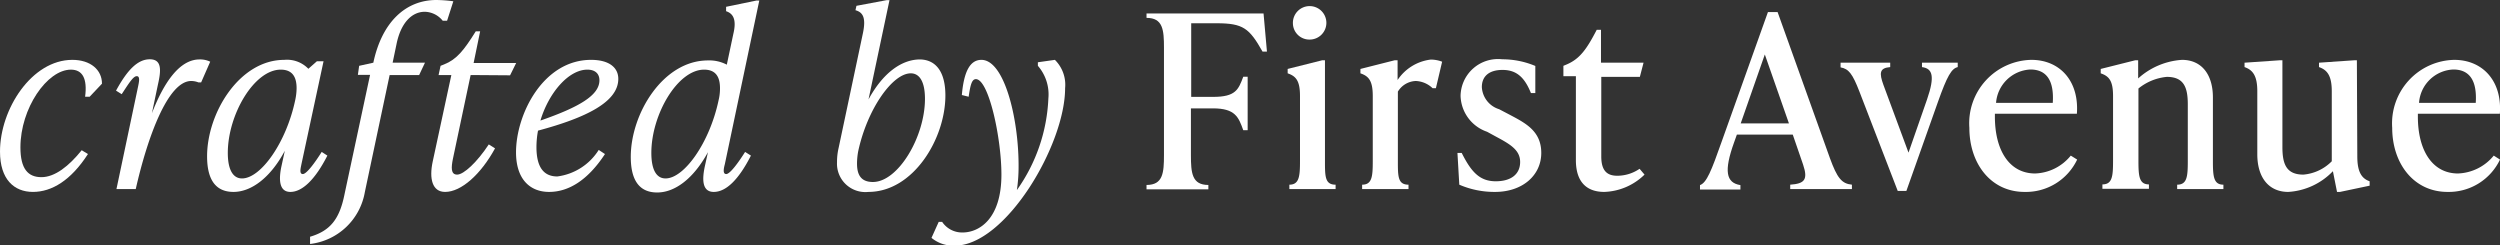
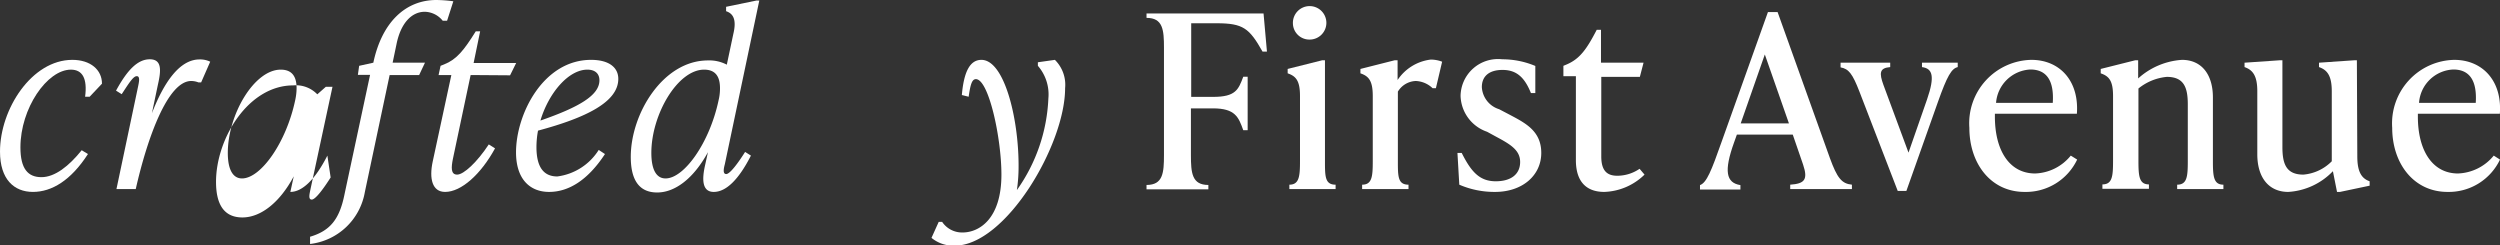
<svg xmlns="http://www.w3.org/2000/svg" viewBox="0 0 176.25 17.3">
  <rect x="0" y="0" width="176.25" height="17.3" fill="#333333" stroke="none" />
  <path d="M.68,12.05c0-3,2.24-6.47,5.1-6.47,1.29,0,2.09.71,2.09,1.68L7,8.18H6.68c.17-1.29-.19-1.91-1-1.91C4,6.27,2.12,9,2.12,11.75c0,1.51.53,2.1,1.48,2.1s1.94-.78,2.84-1.9l.44.27C5.68,14.08,4.33,14.89,3,14.89S.68,14,.68,12.05Z" transform="translate(-0.68 -1.36)" fill="#fff" />
  <path d="M15.5,5.71l-.64,1.46h-.19a1.4,1.4,0,0,0-.51-.1c-1.65,0-3.09,4-3.91,7.62H8.89L10.4,7.53c.09-.42.17-.8-.08-.8S9.76,7.24,9.26,8l-.4-.25c.78-1.43,1.51-2.21,2.38-2.21s.8.8.57,1.8l-.42,2c.85-2.18,1.95-3.79,3.36-3.79A1.63,1.63,0,0,1,15.5,5.71Z" transform="translate(-0.68 -1.36)" fill="#fff" />
-   <path d="M23.76,12.33C22.91,14,22,14.89,21.15,14.89s-.8-1-.63-1.8l.24-1.1c-1,1.88-2.35,2.9-3.62,2.9s-1.86-.88-1.86-2.51c0-3.06,2.28-6.8,5.44-6.8a2.09,2.09,0,0,1,1.7.63l.6-.53h.47l-1.56,7.26c-.05.27-.17.69.1.69s.87-.83,1.33-1.56Zm-2.27-3.9a4.11,4.11,0,0,0,.1-.85c0-.76-.27-1.31-1.12-1.31-1.87,0-3.73,3.17-3.73,5.87,0,1.21.38,1.8,1,1.8C19.07,13.94,20.86,11.41,21.49,8.43Z" transform="translate(-0.68 -1.36)" fill="#fff" />
+   <path d="M23.76,12.33C22.91,14,22,14.89,21.15,14.89l.24-1.1c-1,1.88-2.35,2.9-3.62,2.9s-1.86-.88-1.86-2.51c0-3.06,2.28-6.8,5.44-6.8a2.09,2.09,0,0,1,1.7.63l.6-.53h.47l-1.56,7.26c-.05.27-.17.69.1.69s.87-.83,1.33-1.56Zm-2.27-3.9a4.11,4.11,0,0,0,.1-.85c0-.76-.27-1.31-1.12-1.31-1.87,0-3.73,3.17-3.73,5.87,0,1.21.38,1.8,1,1.8C19.07,13.94,20.86,11.41,21.49,8.43Z" transform="translate(-0.68 -1.36)" fill="#fff" />
  <path d="M32.64,1.45,32.2,2.82h-.31a1.67,1.67,0,0,0-1.26-.63c-.92,0-1.7.79-2,2.3l-.27,1.29h2.28l-.41.87H28.15L26.4,14.91a4.44,4.44,0,0,1-3.86,3.65v-.51c1.43-.42,2.08-1.25,2.43-3l1.8-8.41h-.86L26,6,27,5.78c.61-2.87,2.28-4.42,4.45-4.42A9.89,9.89,0,0,1,32.64,1.45Z" transform="translate(-0.68 -1.36)" fill="#fff" />
  <path d="M33.86,6.65l-1.25,5.91c-.12.6-.16,1.11.3,1.11s1.4-.87,2.23-2.13l.44.28c-1,1.83-2.38,3.07-3.52,3.07-.9,0-1.14-.92-.87-2.16L32.5,6.65h-.9L31.74,6l.25-.1c.89-.35,1.4-1,2.23-2.33h.31l-.46,2.23h3l-.43.87Z" transform="translate(-0.68 -1.36)" fill="#fff" />
  <path d="M38.61,10.57a6.42,6.42,0,0,0-.11,1.16c0,1.48.56,2.07,1.47,2.07a4.06,4.06,0,0,0,2.92-1.87l.44.29c-1.24,1.89-2.6,2.67-3.94,2.67S37.06,14,37.06,12.1c0-2.7,1.92-6.52,5.29-6.52,1.27,0,1.92.54,1.92,1.34C44.27,8.55,42,9.66,38.61,10.57Zm.17-.71c2.73-.95,4.16-1.78,4.16-2.84,0-.47-.31-.75-.85-.75C40.77,6.27,39.37,7.89,38.78,9.86Z" transform="translate(-0.68 -1.36)" fill="#fff" />
  <path d="M53.21,12.07l.41.26C52.77,14,51.88,14.89,51,14.89s-.8-1-.63-1.8l.22-1c-1,1.84-2.31,2.84-3.58,2.84s-1.86-.88-1.86-2.51c0-3.06,2.28-6.8,5.44-6.8a2.64,2.64,0,0,1,1.33.3l.46-2.17c.24-1,0-1.43-.51-1.6l0-.31L54,1.4h.21L51.78,12.94c-.07.27-.17.69.1.69S52.75,12.8,53.21,12.07ZM51.34,8.43a3.53,3.53,0,0,0,.1-.85c0-.76-.27-1.31-1.12-1.31-1.87,0-3.72,3.17-3.72,5.87,0,1.21.37,1.8,1,1.8C48.92,13.94,50.71,11.41,51.34,8.43Z" transform="translate(-0.68 -1.36)" fill="#fff" />
-   <path d="M67.33,8.09c0,3.06-2.27,6.8-5.43,6.8a2,2,0,0,1-2.21-2.09,4.37,4.37,0,0,1,.11-1l1.72-8.12c.22-1.07,0-1.45-.53-1.6l.07-.31,2.13-.4h.2l-1.48,7c1-1.84,2.31-2.82,3.64-2.82C66.69,5.58,67.33,6.46,67.33,8.09Zm-1.44.24c0-1.19-.37-1.8-1-1.8-1.3,0-3.08,2.55-3.71,5.51a4.89,4.89,0,0,0-.08.85c0,.76.25,1.3,1.12,1.3C64,14.19,65.89,11,65.89,8.33Z" transform="translate(-0.68 -1.36)" fill="#fff" />
  <path d="M75.05,5.58a2.47,2.47,0,0,1,.72,2c0,4-4.2,11.1-7.79,11.1a2.44,2.44,0,0,1-1.63-.55L66.86,17h.24a1.69,1.69,0,0,0,1.44.75c1.16,0,2.74-.94,2.74-4.08,0-2.6-.9-6.73-1.8-6.73-.29,0-.39.42-.51,1.24l-.48-.12c.14-1.62.56-2.48,1.38-2.48,1.6,0,2.62,4.06,2.62,7.46a11.25,11.25,0,0,1-.12,1.72,12,12,0,0,0,2.22-6.45A3.07,3.07,0,0,0,73.85,6V5.75Z" transform="translate(-0.68 -1.36)" fill="#fff" />
  <path d="M89.76,2.31,90,5h-.31c-.93-1.65-1.37-2-3.23-2h-1.8V8.19h1.55c1.58,0,1.78-.51,2.12-1.42h.31v3.77h-.31C88,9.62,87.77,9,86.19,9H84.64v3.29c0,1.26.07,2.11,1.23,2.11v.31H81.51v-.31c1.16,0,1.23-.85,1.23-2.11V4.73c0-1.26-.07-2.11-1.23-2.11V2.31Z" transform="translate(-0.68 -1.36)" fill="#fff" />
  <path d="M91.58,14.69v-.31c.69,0,.75-.58.75-1.66V8.13c0-1.09-.29-1.4-.87-1.6V6.22l2.43-.61h.2v7.11c0,1.08,0,1.66.75,1.66v.31ZM91.83,3A1.18,1.18,0,1,1,93,4.15,1.16,1.16,0,0,1,91.83,3Z" transform="translate(-0.68 -1.36)" fill="#fff" />
  <path d="M102.35,5.71l-.44,1.87h-.23a1.82,1.82,0,0,0-1.19-.51,1.54,1.54,0,0,0-1.26.75v4.9c0,1.08,0,1.66.75,1.66v.31H96.71v-.31c.7,0,.75-.58.75-1.66V8.13c0-1.09-.29-1.4-.87-1.6V6.22L99,5.61h.21V7a3.28,3.28,0,0,1,2.34-1.44A2.28,2.28,0,0,1,102.35,5.71Z" transform="translate(-0.68 -1.36)" fill="#fff" />
  <path d="M103.56,14.38l-.13-2.24h.3c.68,1.36,1.28,2,2.4,2s1.72-.53,1.72-1.36-.68-1.24-1.67-1.77l-.66-.36a2.76,2.76,0,0,1-1.87-2.53,2.64,2.64,0,0,1,2.94-2.58,6,6,0,0,1,2.33.47V7.92h-.31c-.44-1.09-1-1.63-2-1.63s-1.46.49-1.46,1.21a1.73,1.73,0,0,0,1.22,1.56l.65.34c1.15.61,2.32,1.16,2.32,2.74s-1.32,2.75-3.26,2.75A6.22,6.22,0,0,1,103.56,14.38Z" transform="translate(-0.68 -1.36)" fill="#fff" />
  <path d="M116.62,13.67a4.25,4.25,0,0,1-2.84,1.22c-1.24,0-2-.7-2-2.24V6.73h-.88V6l.24-.1c.93-.4,1.41-1.09,2.11-2.44h.3V5.78h3l-.26,1h-2.72v5.61c0,.95.36,1.36,1.12,1.36a2.79,2.79,0,0,0,1.58-.49Z" transform="translate(-0.68 -1.36)" fill="#fff" />
  <path d="M129.69,12.51c.51,1.4.83,1.8,1.55,1.87v.31h-4.35v-.31c1-.07,1.27-.34.91-1.41l-.73-2.12h-3.94l-.2.56c-.72,2-.57,2.84.45,3v.31h-2.85v-.31c.47-.17.8-1,1.53-3.07l3.26-9.13H126Zm-6.29-2.45h3.4L125.1,5.2Z" transform="translate(-0.68 -1.36)" fill="#fff" />
  <path d="M136.18,5.78h2.52v.31c-.44.1-.75.64-1.39,2.44l-2.23,6.29h-.61l-2.7-7c-.48-1.24-.75-1.61-1.33-1.71V5.78h3.5v.31c-.76.06-.78.42-.48,1.25l1.77,4.78,1.31-3.76c.56-1.63.39-2.17-.36-2.27Z" transform="translate(-0.68 -1.36)" fill="#fff" />
  <path d="M147.12,12.61a4,4,0,0,1-3.71,2.28c-2.38,0-3.89-2-3.89-4.52a4.47,4.47,0,0,1,4.37-4.79c2,0,3.38,1.48,3.21,3.8h-5.78v.21c0,2.34,1,4,2.84,4a3.38,3.38,0,0,0,2.51-1.26Zm-5.72-4h4c.1-1.53-.41-2.35-1.58-2.35A2.55,2.55,0,0,0,141.4,8.64Z" transform="translate(-0.68 -1.36)" fill="#fff" />
  <path d="M156.69,12.72c0,1.08.05,1.66.74,1.66v.31h-3.26v-.31c.7,0,.75-.58.75-1.66v-4c0-1.19-.27-1.94-1.48-1.94a3.72,3.72,0,0,0-2,.82v5.1c0,1.08.05,1.66.74,1.66v.31H148.9v-.31c.7,0,.75-.58.75-1.66V8.13c0-1.09-.29-1.4-.87-1.6V6.22l2.43-.61h.21V6.89a5.1,5.1,0,0,1,3.09-1.31c1.36,0,2.18,1,2.18,2.65Z" transform="translate(-0.68 -1.36)" fill="#fff" />
  <path d="M166.87,12.38c0,1.08.29,1.56.87,1.76v.31l-2.09.44h-.21l-.29-1.46A4.75,4.75,0,0,1,162,14.89c-1.36,0-2.18-1-2.18-2.65V7.79c0-1.09-.32-1.5-.9-1.7V5.78l2.47-.17h.2v6.12c0,1.19.27,1.94,1.48,1.94a3.19,3.19,0,0,0,2-.94V7.79c0-1.09-.32-1.5-.9-1.7V5.78l2.47-.17h.2Z" transform="translate(-0.68 -1.36)" fill="#fff" />
  <path d="M176.93,12.61a4,4,0,0,1-3.7,2.28c-2.38,0-3.9-2-3.9-4.52a4.48,4.48,0,0,1,4.37-4.79c2,0,3.39,1.48,3.22,3.8h-5.78v.21c0,2.34,1,4,2.83,4a3.41,3.41,0,0,0,2.52-1.26Zm-5.71-4h4c.1-1.53-.41-2.35-1.58-2.35A2.53,2.53,0,0,0,171.22,8.64Z" transform="translate(-0.68 -1.36)" fill="#fff" />
</svg>